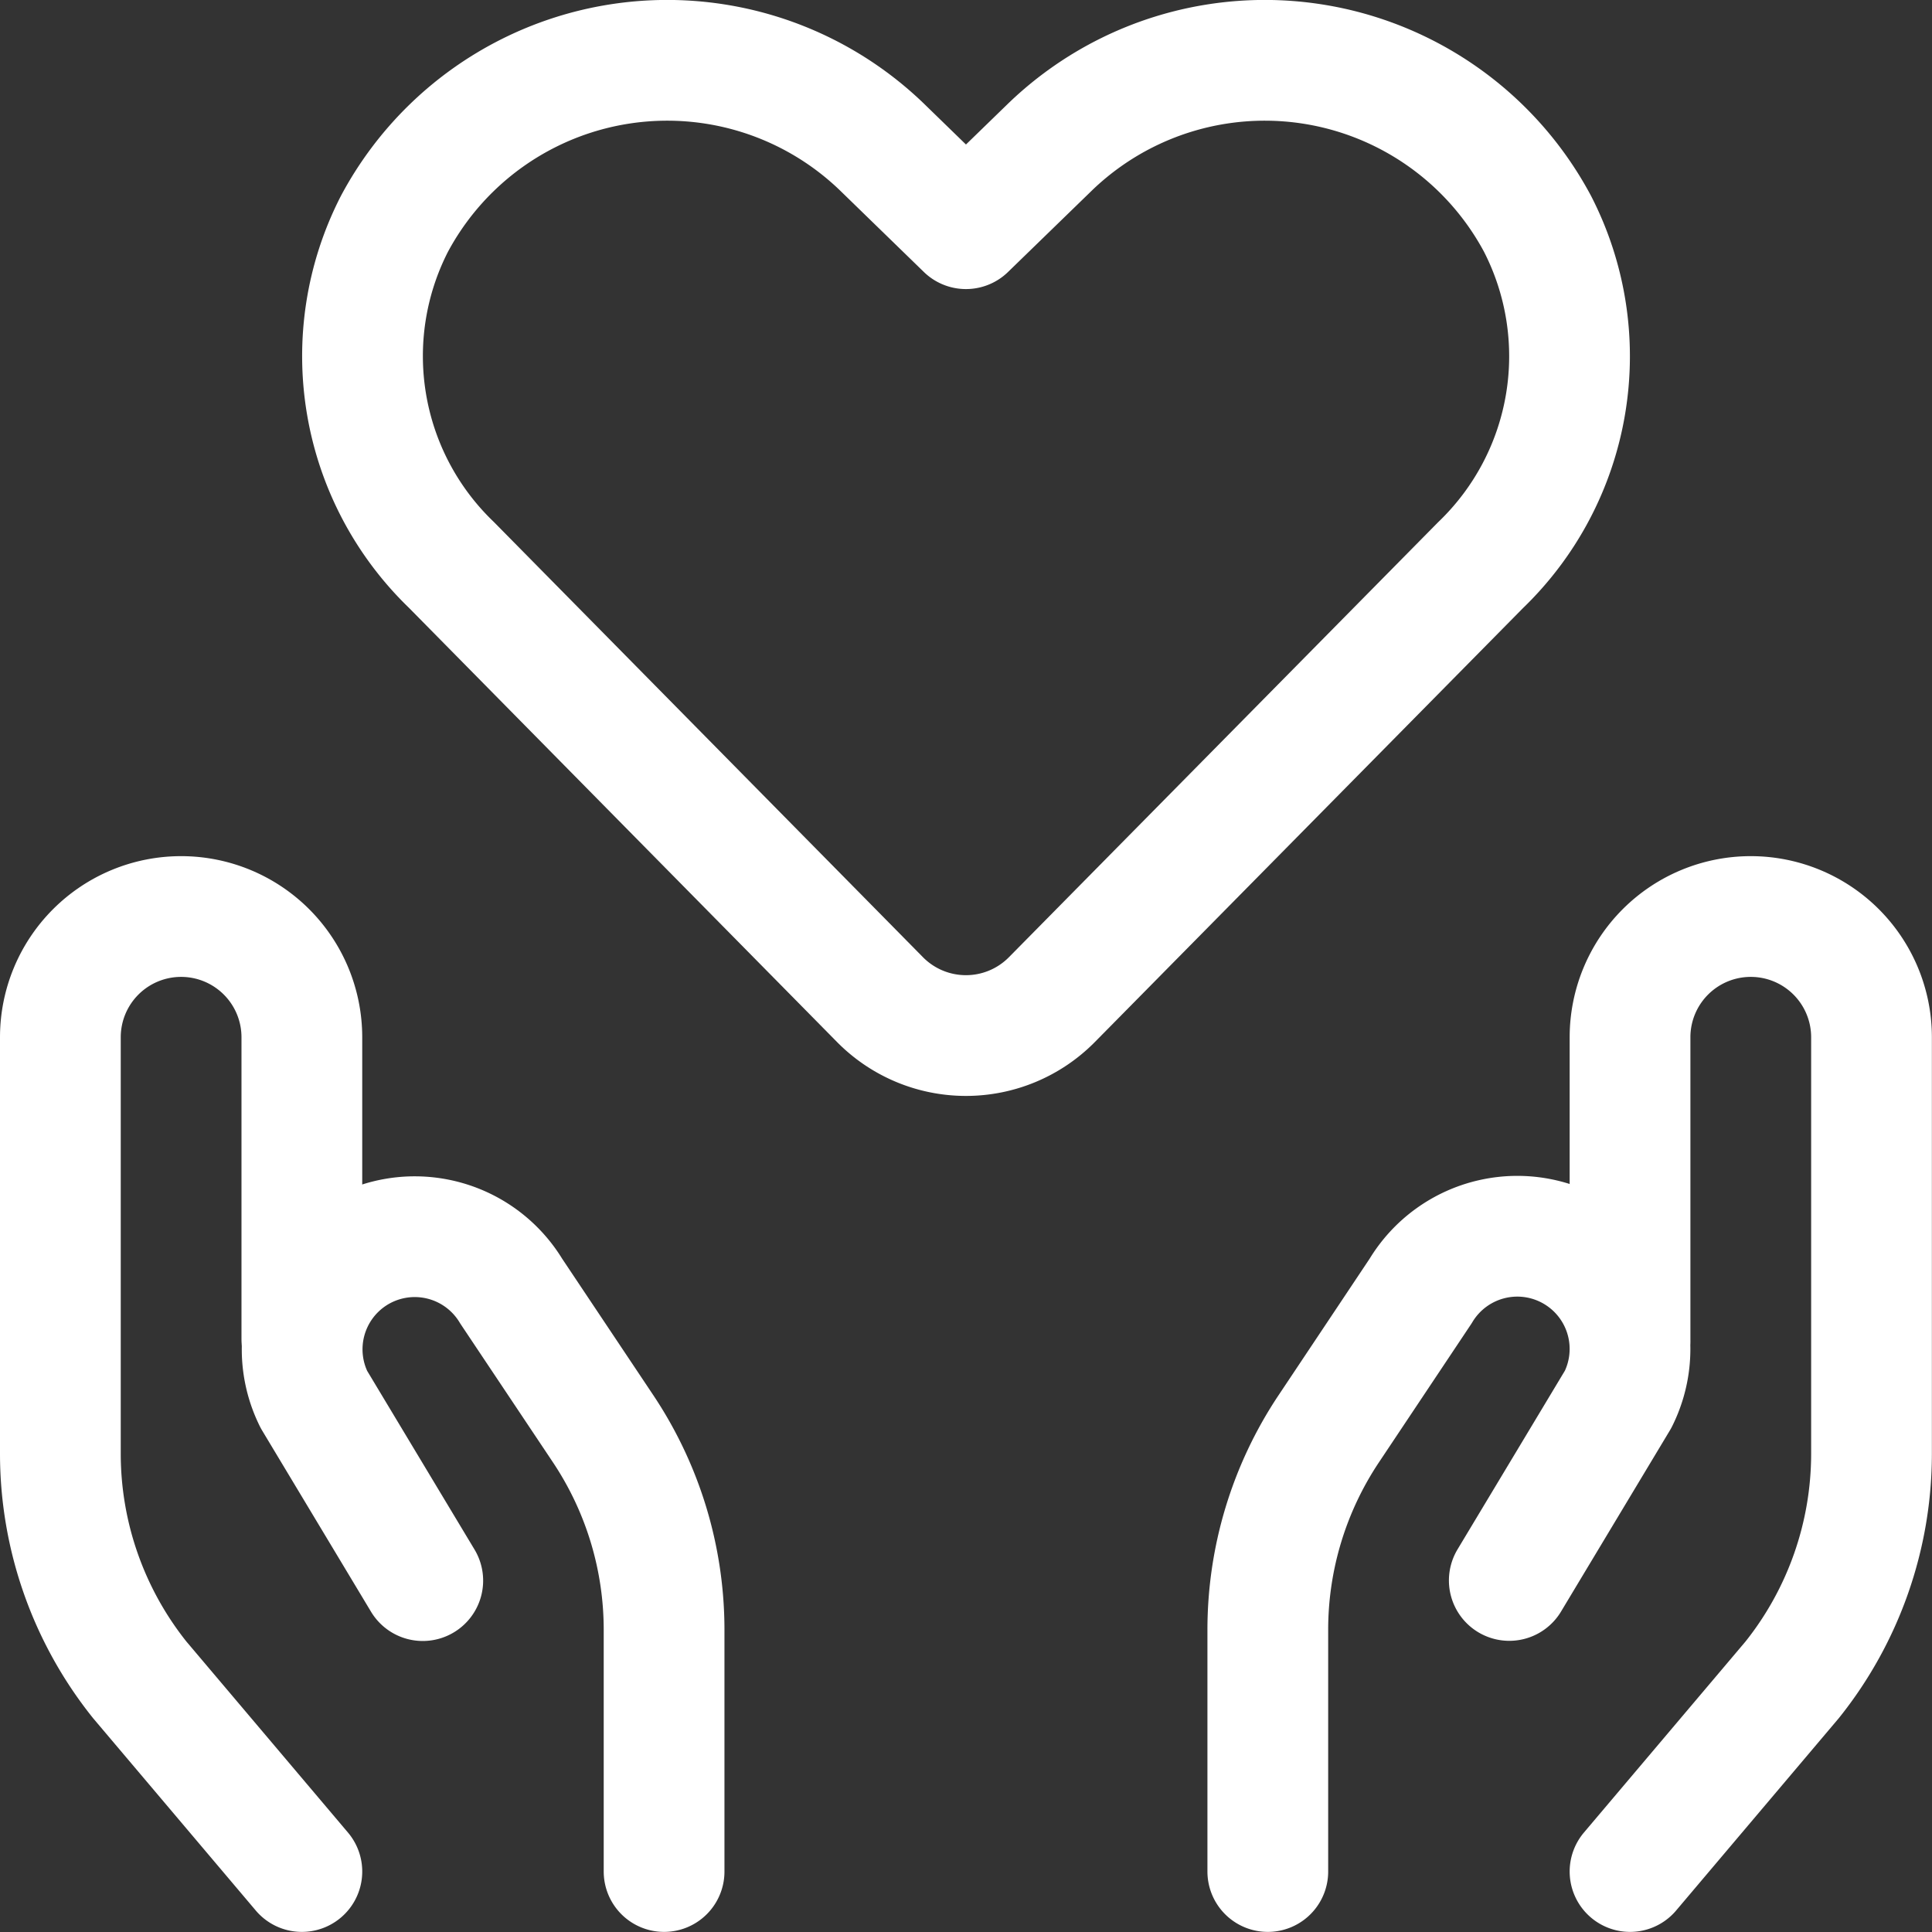
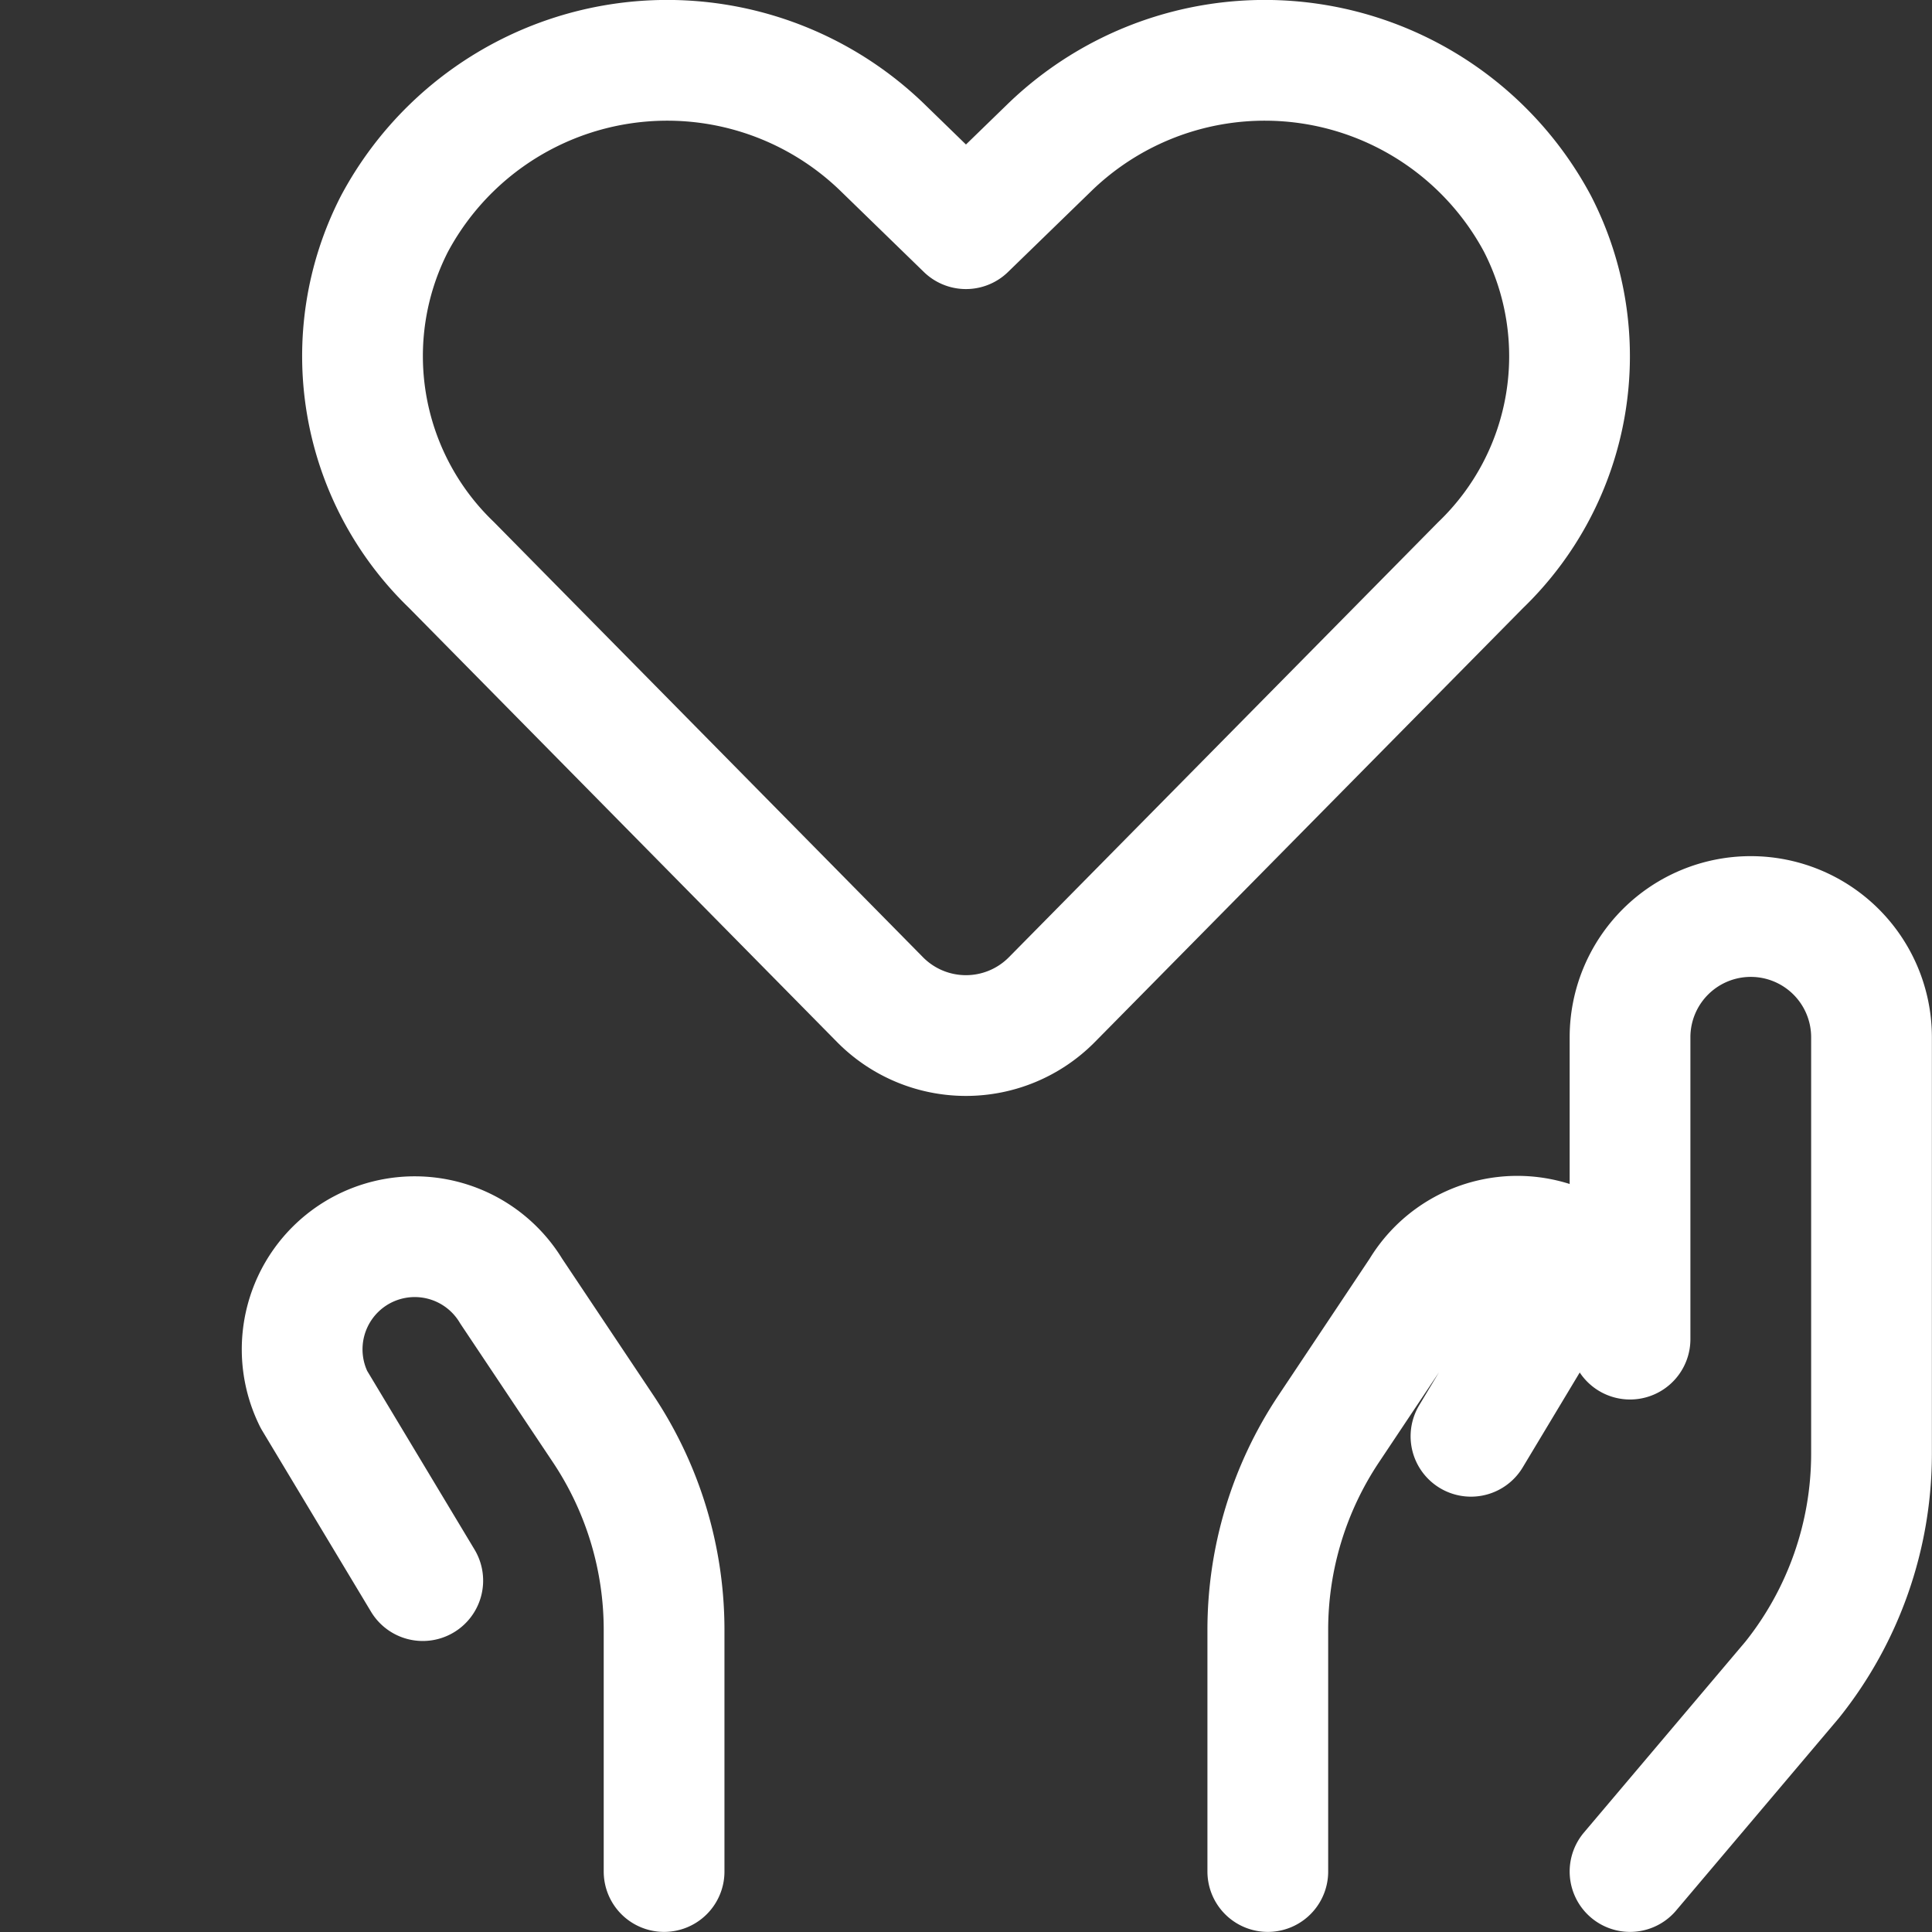
<svg xmlns="http://www.w3.org/2000/svg" version="1.1" viewBox="0 0 140 140" width="140" height="140">
  <rect x="0" y="0" width="140" height="140" fill="#333333" stroke="none" />
  <g transform="matrix(5.833,0,0,5.833,0,0)">
    <path d="M13.068,12.418a1.5,1.5,0,0,1-2.136,0l-5.324-5.4A3.6,3.6,0,0,1,4.9,2.781h0a3.842,3.842,0,0,1,6.057-.954L12,2.841l1.044-1.014a3.842,3.842,0,0,1,6.057.954h0a3.6,3.6,0,0,1-.709,4.241Z" fill="none" stroke="#ffffff" stroke-linecap="round" stroke-linejoin="round" stroke-width="1.5" />
-     <path d="M3.75,23.25,1.736,20.869A4.5,4.5,0,0,1,.75,18.058V12.886a1.5,1.5,0,0,1,1.5-1.5h0a1.5,1.5,0,0,1,1.5,1.5v3.75" fill="none" stroke="#ffffff" stroke-linecap="round" stroke-linejoin="round" stroke-width="1.5" />
    <path d="M8.25,23.25v-3a4.5,4.5,0,0,0-.757-2.5L6.351,16.04A1.4,1.4,0,0,0,4.374,15.6h0A1.4,1.4,0,0,0,3.9,17.386l1.352,2.25" fill="none" stroke="#ffffff" stroke-linecap="round" stroke-linejoin="round" stroke-width="1.5" />
    <path d="M20.25,23.25l2.014-2.381a4.5,4.5,0,0,0,.986-2.811V12.886a1.5,1.5,0,0,0-1.5-1.5h0a1.5,1.5,0,0,0-1.5,1.5v3.75" fill="none" stroke="#ffffff" stroke-linecap="round" stroke-linejoin="round" stroke-width="1.5" />
-     <path d="M15.75,23.25v-3a4.5,4.5,0,0,1,.757-2.5l1.142-1.712a1.4,1.4,0,0,1,1.977-.445h0a1.4,1.4,0,0,1,.476,1.791l-1.352,2.25" fill="none" stroke="#ffffff" stroke-linecap="round" stroke-linejoin="round" stroke-width="1.5" />
+     <path d="M15.75,23.25v-3a4.5,4.5,0,0,1,.757-2.5l1.142-1.712a1.4,1.4,0,0,1,1.977-.445h0l-1.352,2.25" fill="none" stroke="#ffffff" stroke-linecap="round" stroke-linejoin="round" stroke-width="1.5" />
  </g>
</svg>